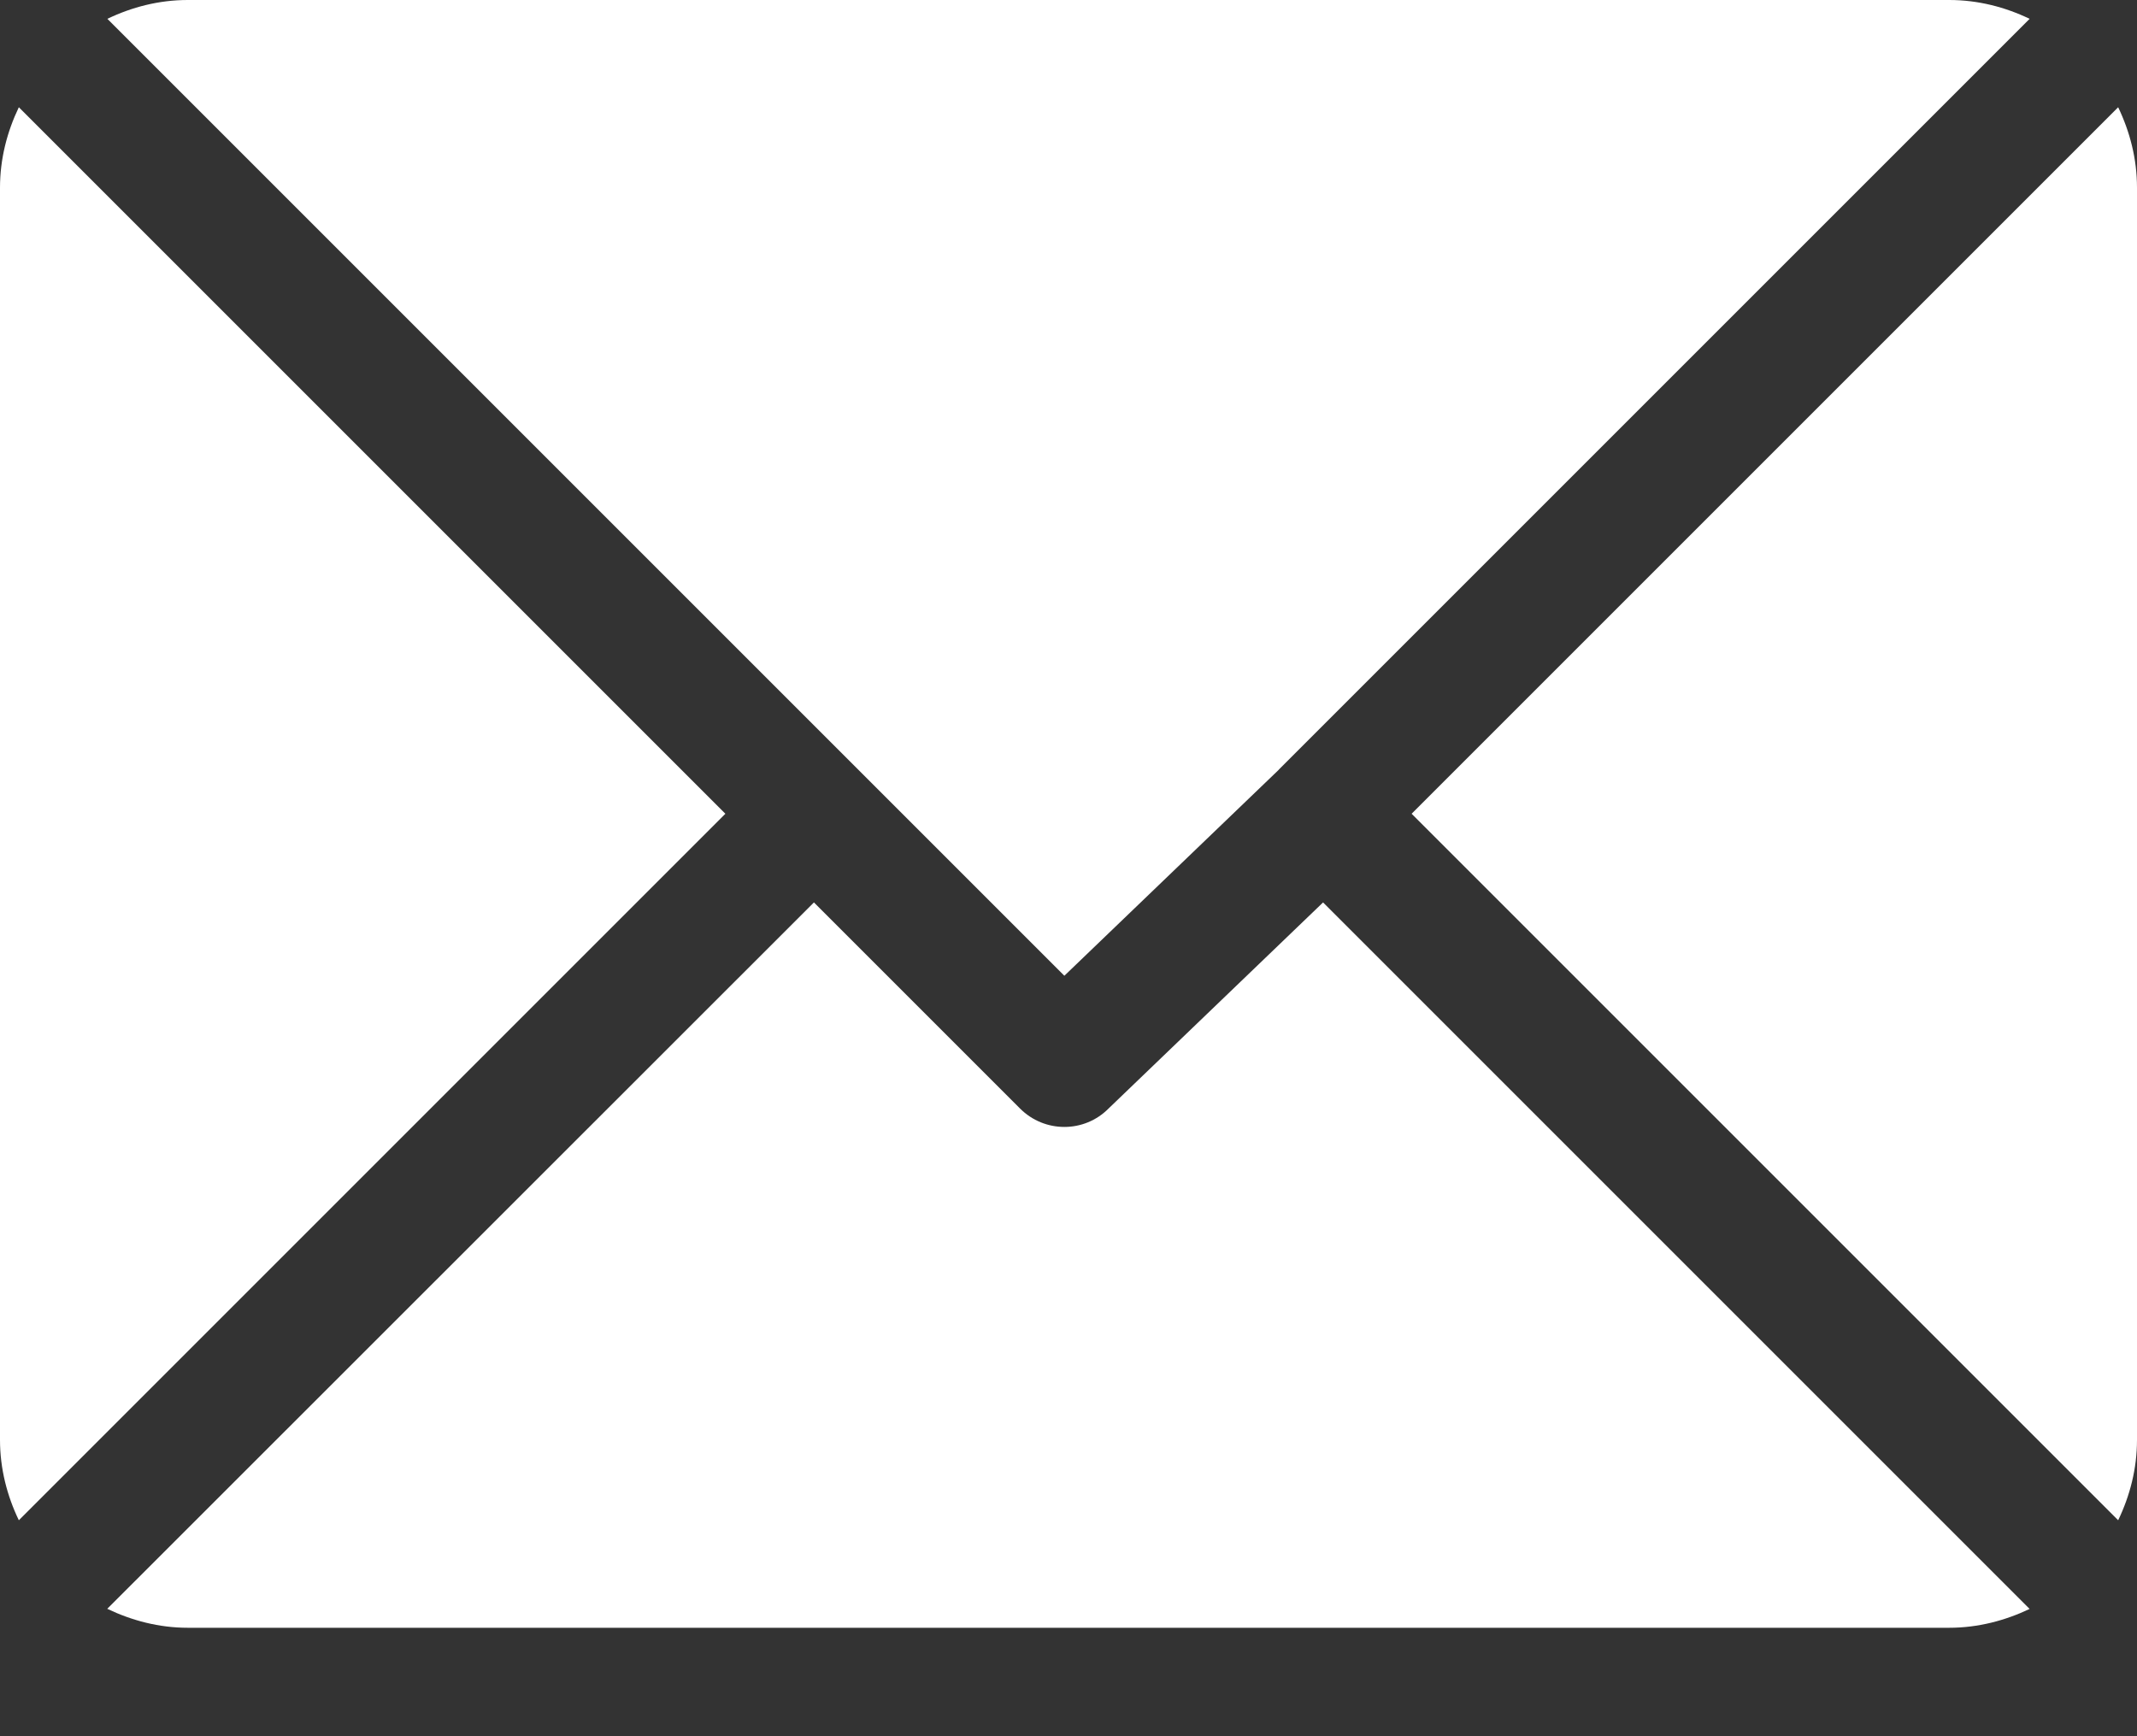
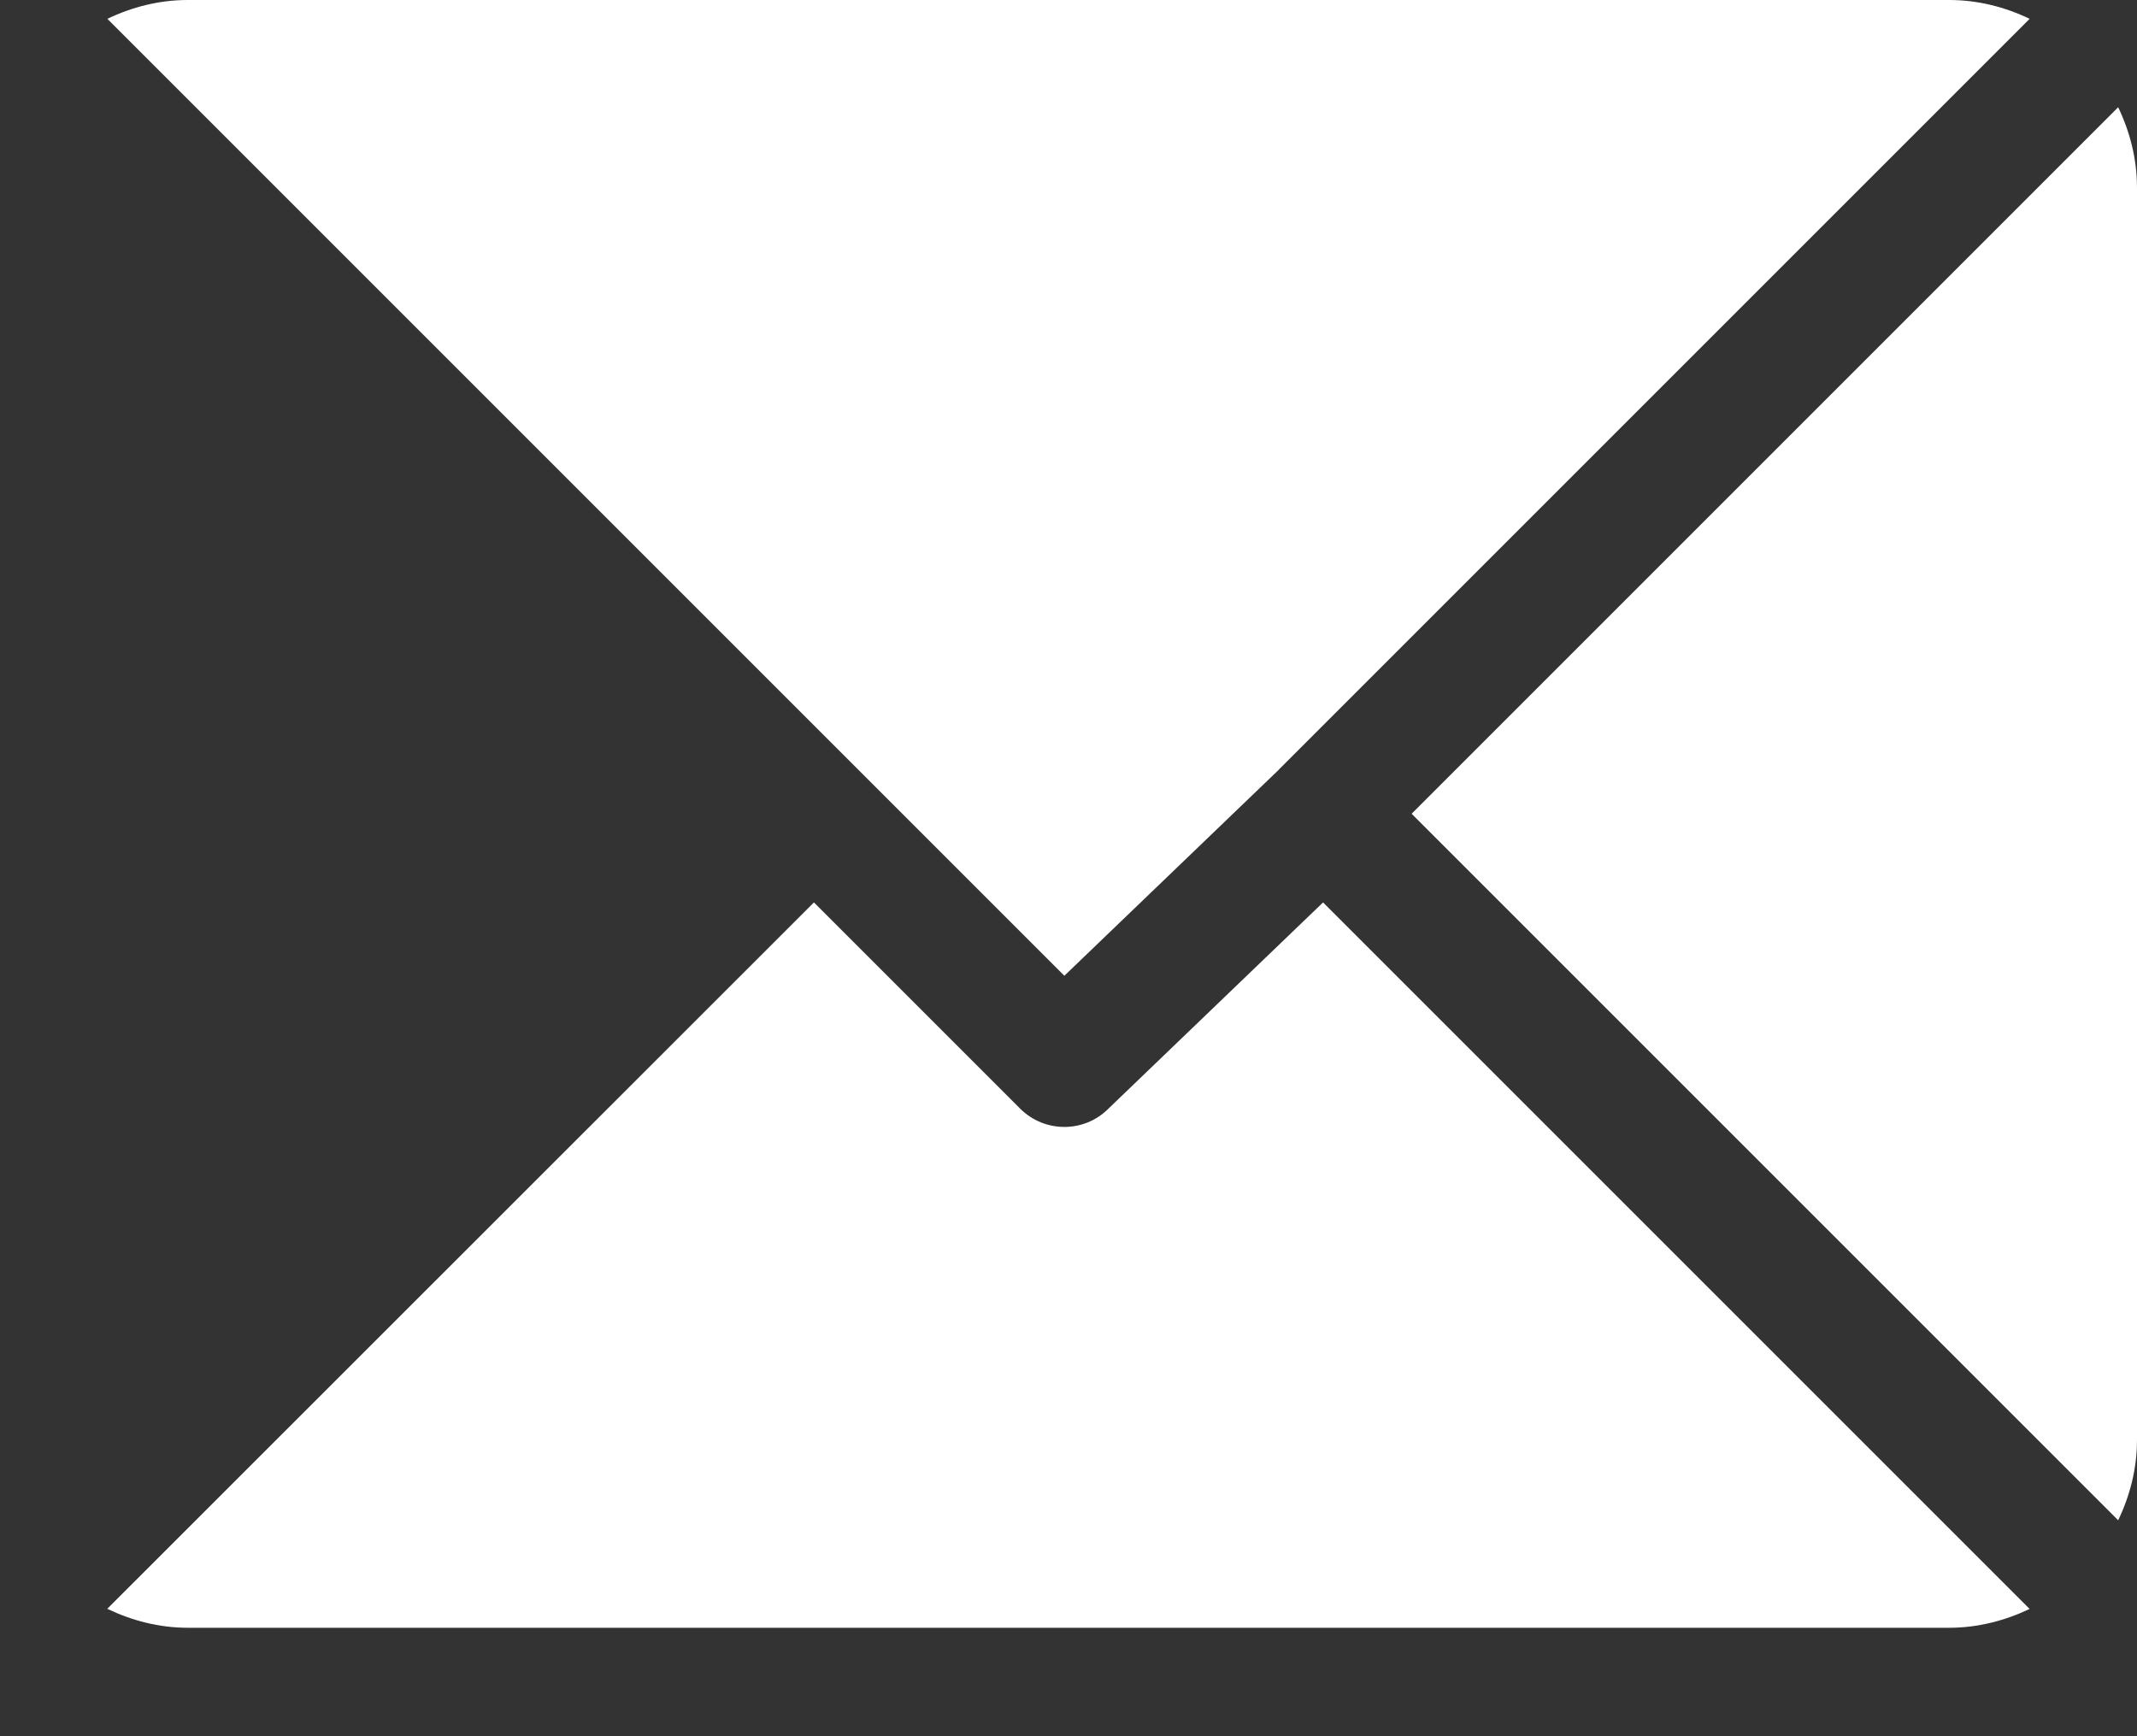
<svg xmlns="http://www.w3.org/2000/svg" width="16" height="13" viewBox="0 0 16 13" fill="none">
  <rect x="0" y="0" width="16" height="13" fill="#333333" stroke="none" />
  <path d="M14.594 0H1.406C1.19 0 0.987 0.053 0.804 0.141L7.969 7.306L9.575 5.763C9.575 5.763 9.575 5.762 9.575 5.762C9.575 5.762 9.575 5.762 9.575 5.762L15.196 0.141C15.013 0.053 14.81 0 14.594 0Z" fill="white" />
  <path d="M15.859 0.803L10.569 6.093L15.859 11.383C15.947 11.2 16 10.997 16 10.781V1.406C16 1.189 15.947 0.987 15.859 0.803Z" fill="white" />
-   <path d="M0.141 0.803C0.053 0.987 0 1.189 0 1.406V10.781C0 10.997 0.053 11.2 0.141 11.383L5.431 6.093L0.141 0.803Z" fill="white" />
  <path d="M9.906 6.757L8.3 8.3C8.209 8.392 8.089 8.438 7.969 8.438C7.849 8.438 7.729 8.392 7.637 8.3L6.094 6.757L0.803 12.046C0.987 12.134 1.19 12.188 1.406 12.188H14.594C14.81 12.188 15.013 12.134 15.196 12.047L9.906 6.757Z" fill="white" />
</svg>